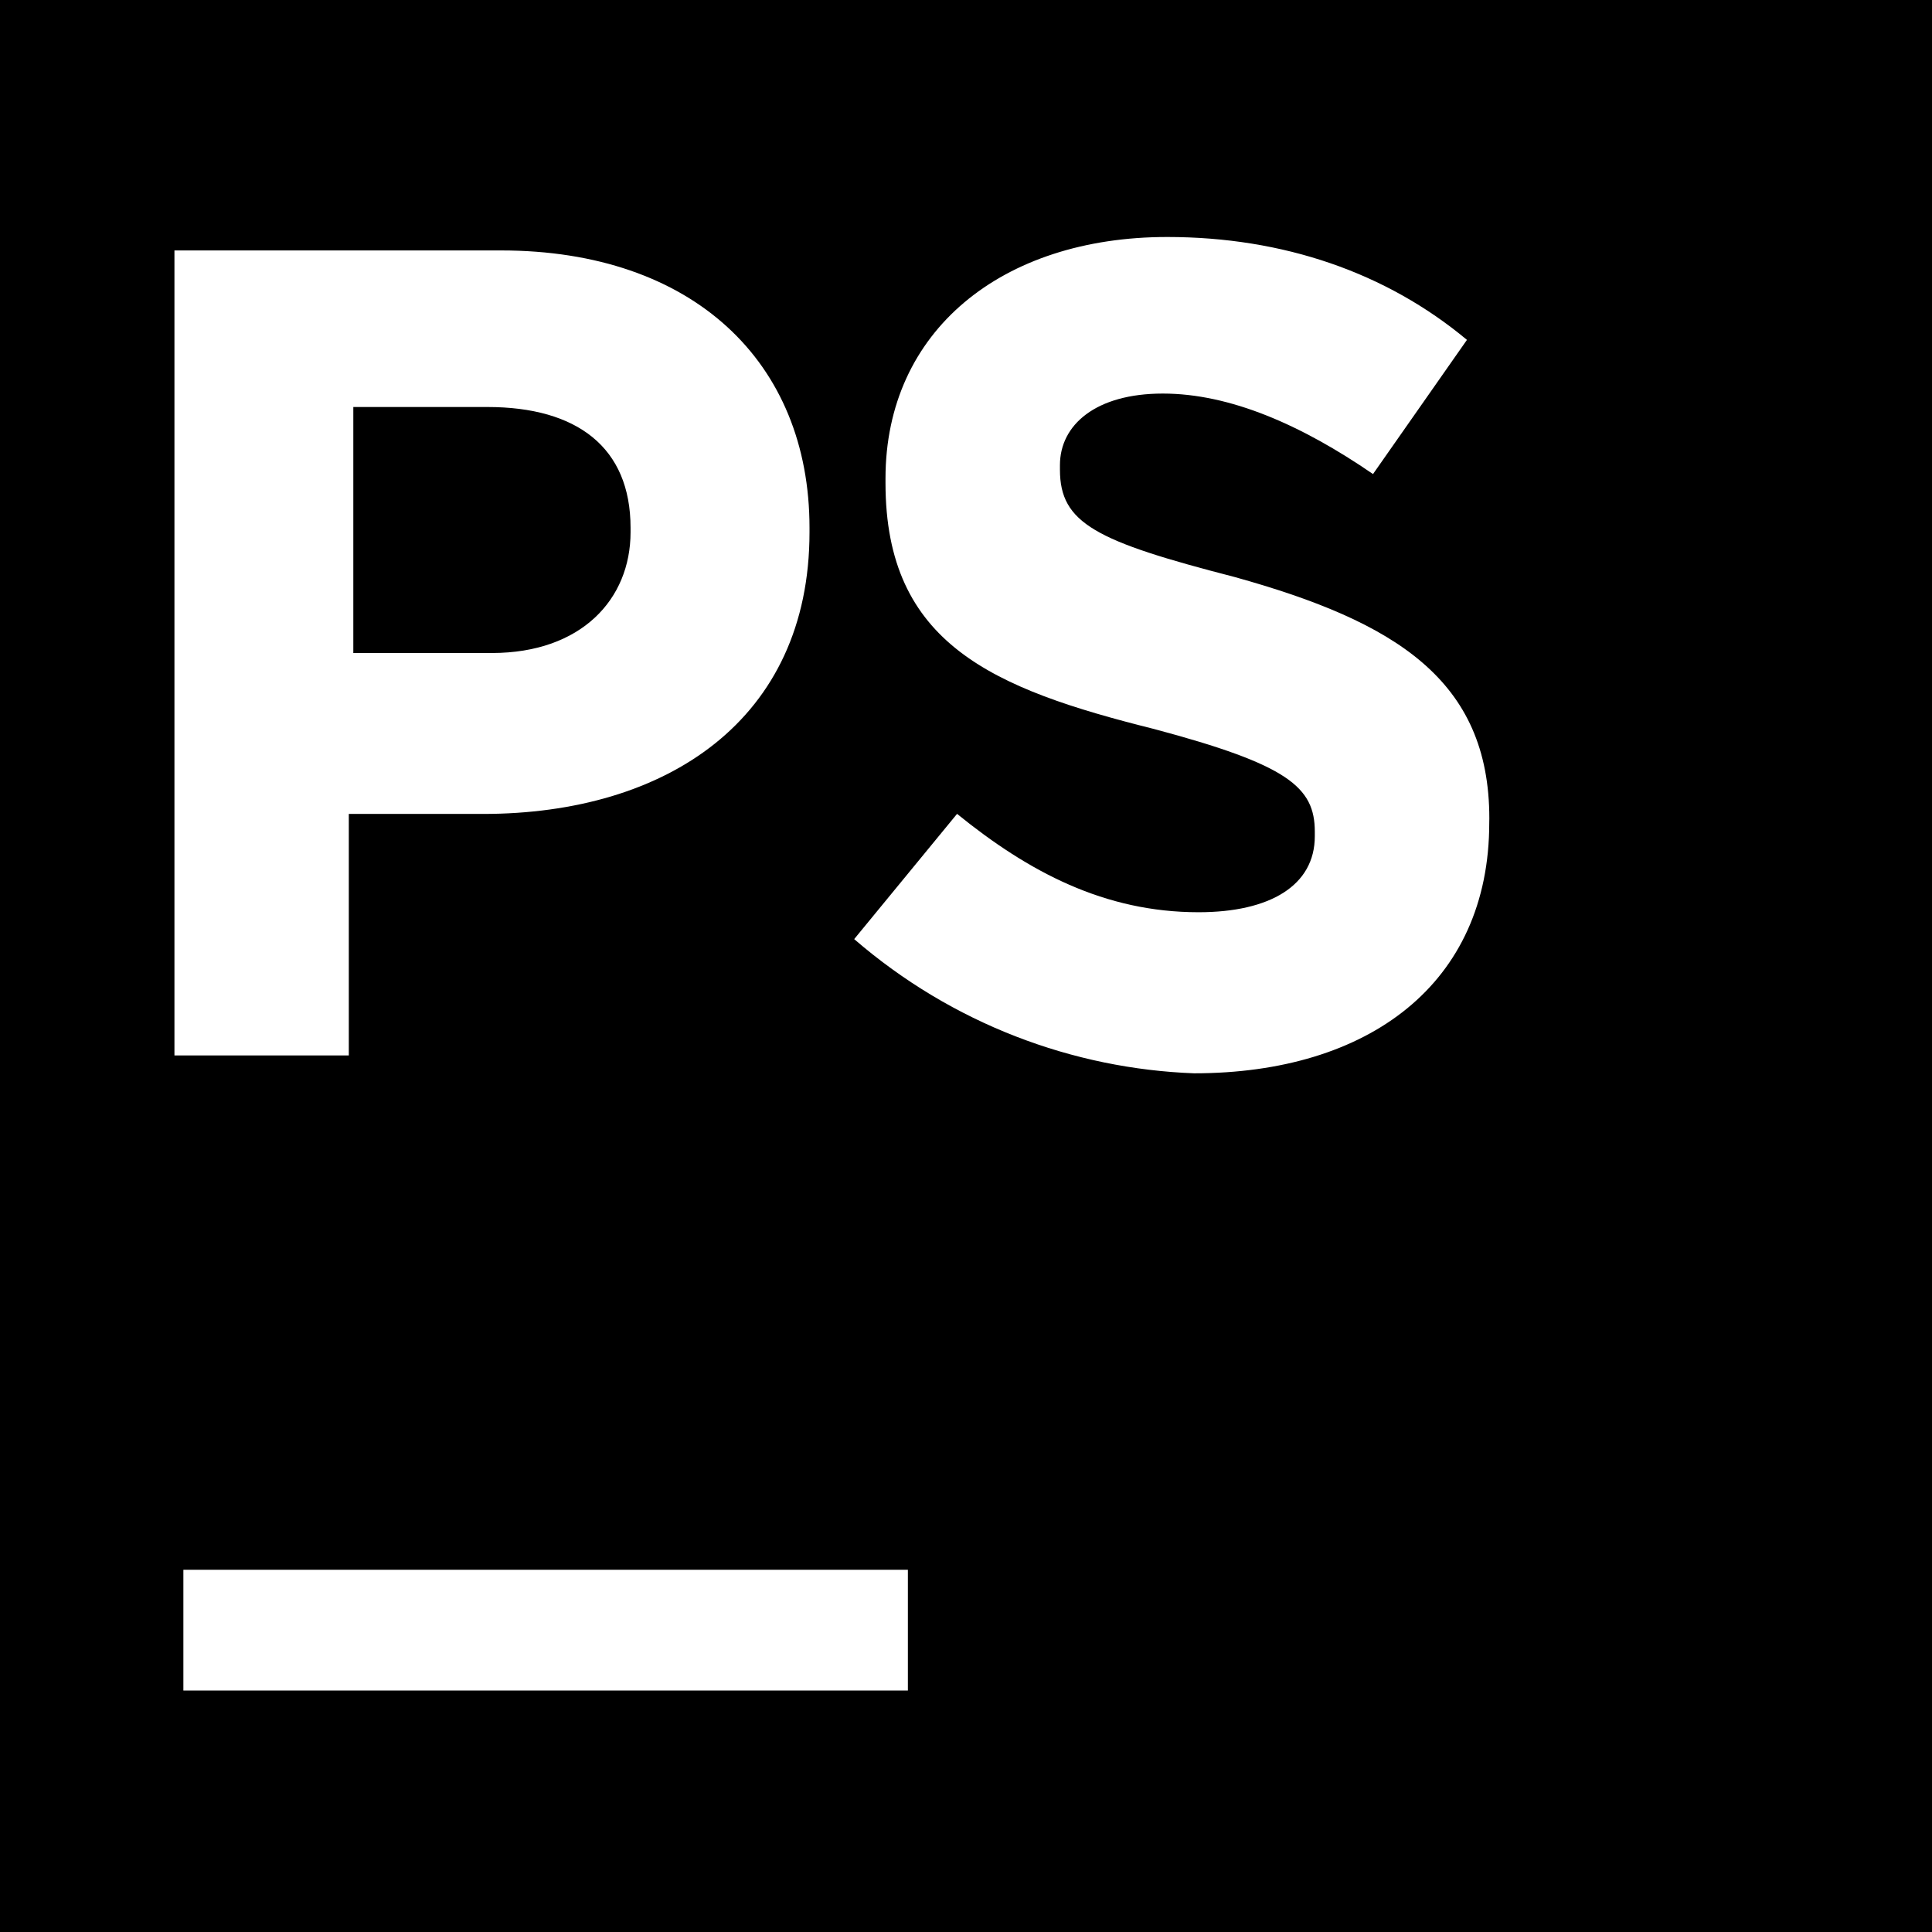
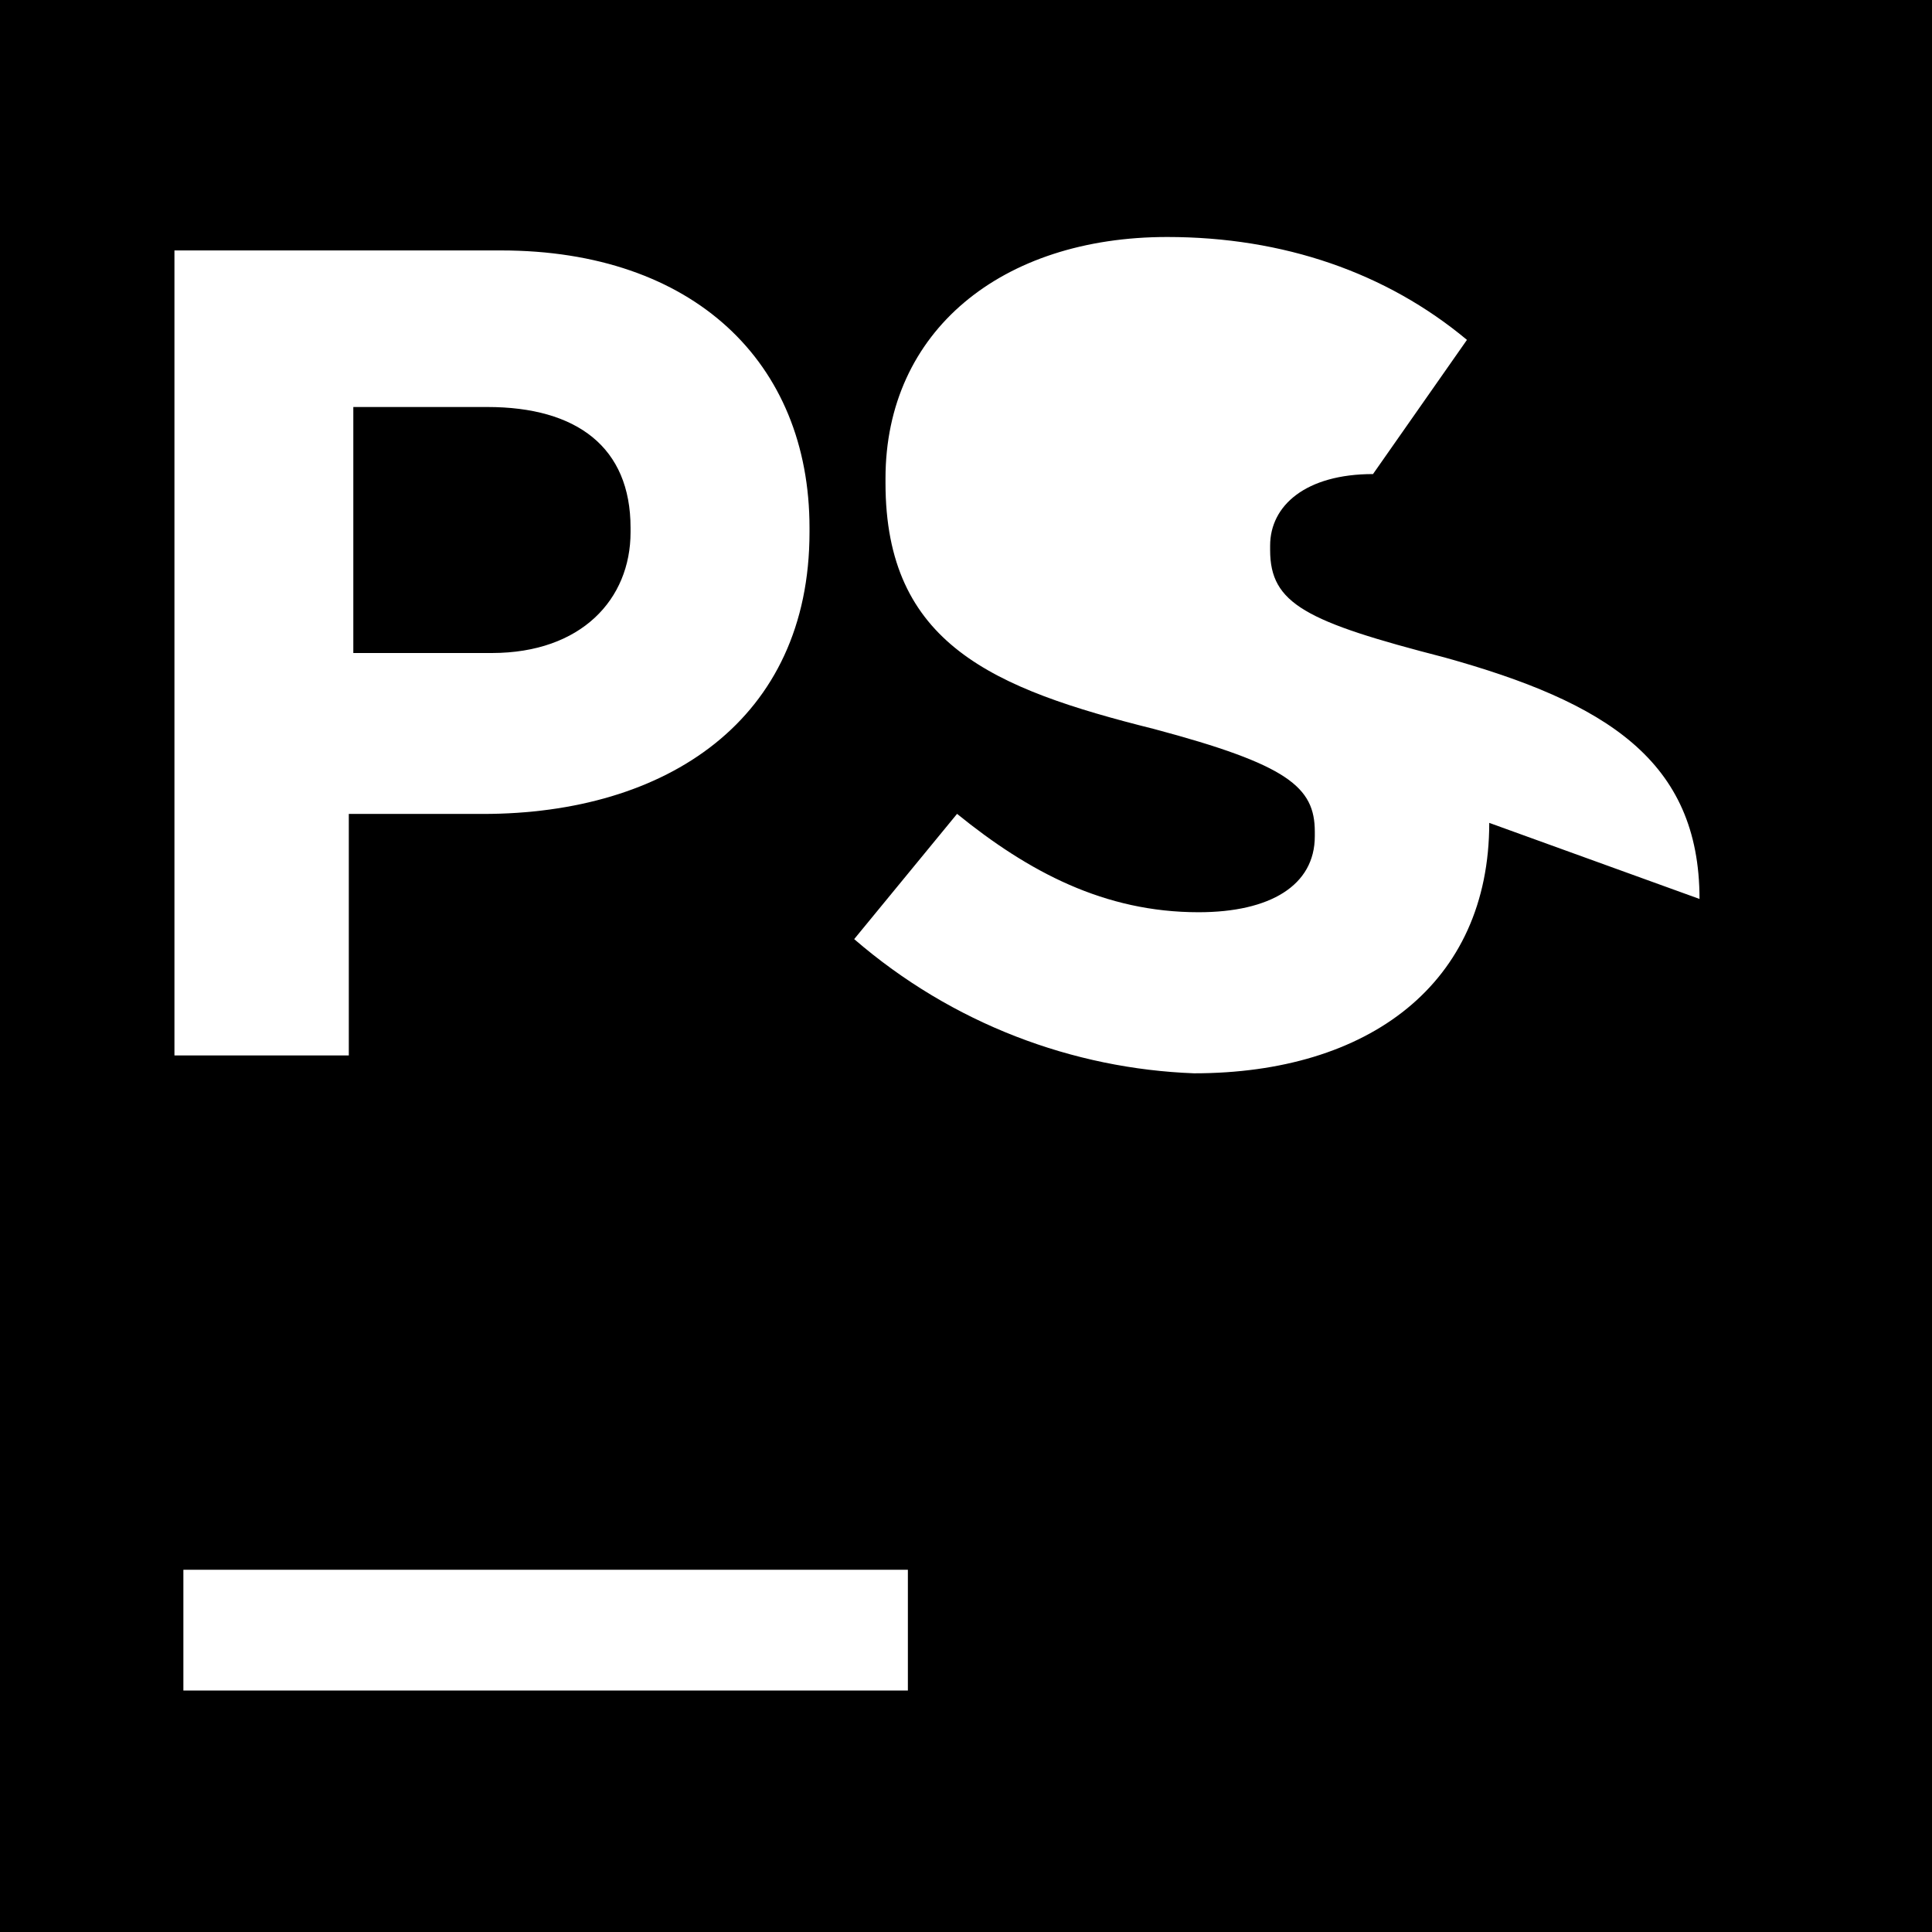
<svg xmlns="http://www.w3.org/2000/svg" width="1em" height="1em" viewBox="0 0 24 24">
-   <path fill="currentColor" d="M7.833 6.611v-.055c0-1-.667-1.5-1.778-1.5H4.389v3.056h1.722c1.111-.001 1.722-.668 1.722-1.501M0 0v24h24V0zm2.167 3.111h4.056c2.389 0 3.833 1.389 3.833 3.445v.055c0 2.333-1.778 3.5-4.056 3.5H4.333v3H2.167zM11.278 21h-9v-1.5h9zM18.5 10.222c0 2-1.5 3.111-3.667 3.111c-1.5-.056-3-.611-4.222-1.667l1.278-1.556c.89.722 1.833 1.222 3 1.222c.889 0 1.444-.333 1.444-.944v-.056c0-.555-.333-.833-2-1.277C12.333 8.555 11 8 11 6v-.056c0-1.833 1.444-3 3.5-3c1.444 0 2.723.444 3.723 1.278l-1.167 1.667c-.889-.611-1.777-1-2.611-1c-.833 0-1.278.389-1.278.889v.056c0 .667.445.889 2.167 1.333c2 .556 3.167 1.278 3.167 3z" />
+   <path fill="currentColor" d="M7.833 6.611v-.055c0-1-.667-1.5-1.778-1.5H4.389v3.056h1.722c1.111-.001 1.722-.668 1.722-1.501M0 0v24h24V0zm2.167 3.111h4.056c2.389 0 3.833 1.389 3.833 3.445v.055c0 2.333-1.778 3.5-4.056 3.5H4.333v3H2.167zM11.278 21h-9v-1.5h9zM18.5 10.222c0 2-1.5 3.111-3.667 3.111c-1.5-.056-3-.611-4.222-1.667l1.278-1.556c.89.722 1.833 1.222 3 1.222c.889 0 1.444-.333 1.444-.944v-.056c0-.555-.333-.833-2-1.277C12.333 8.555 11 8 11 6v-.056c0-1.833 1.444-3 3.5-3c1.444 0 2.723.444 3.723 1.278l-1.167 1.667c-.833 0-1.278.389-1.278.889v.056c0 .667.445.889 2.167 1.333c2 .556 3.167 1.278 3.167 3z" />
</svg>